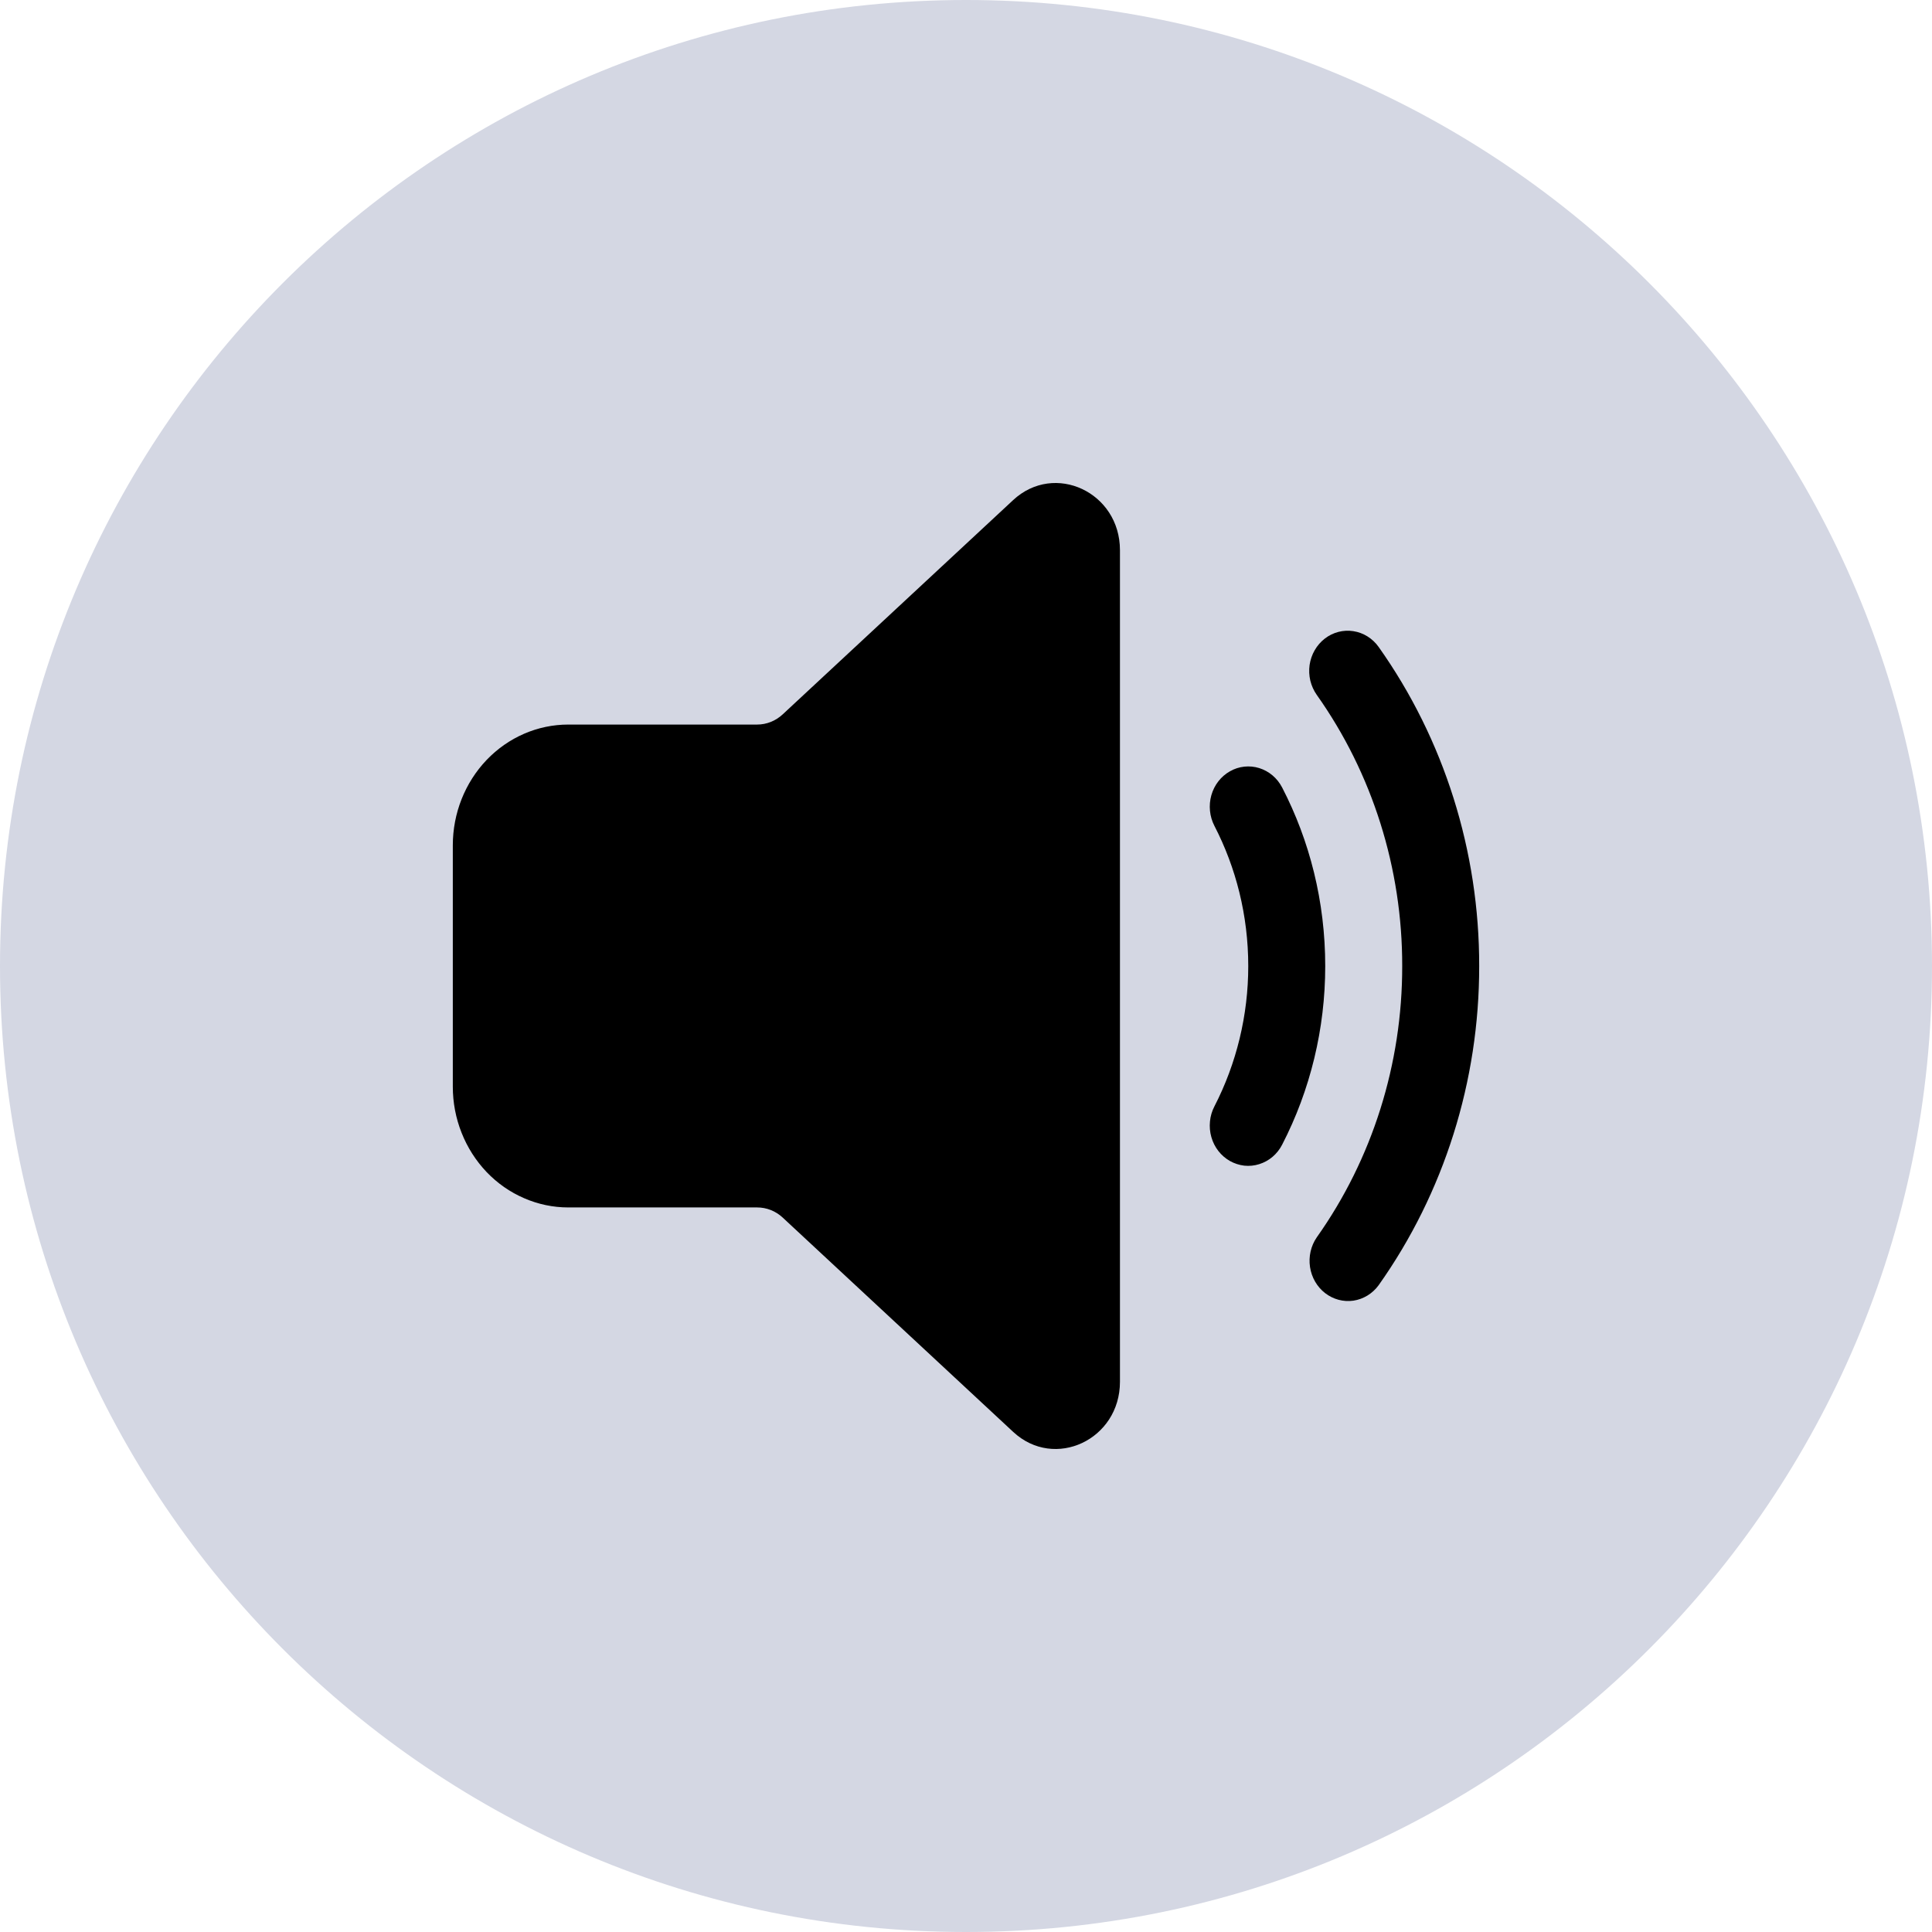
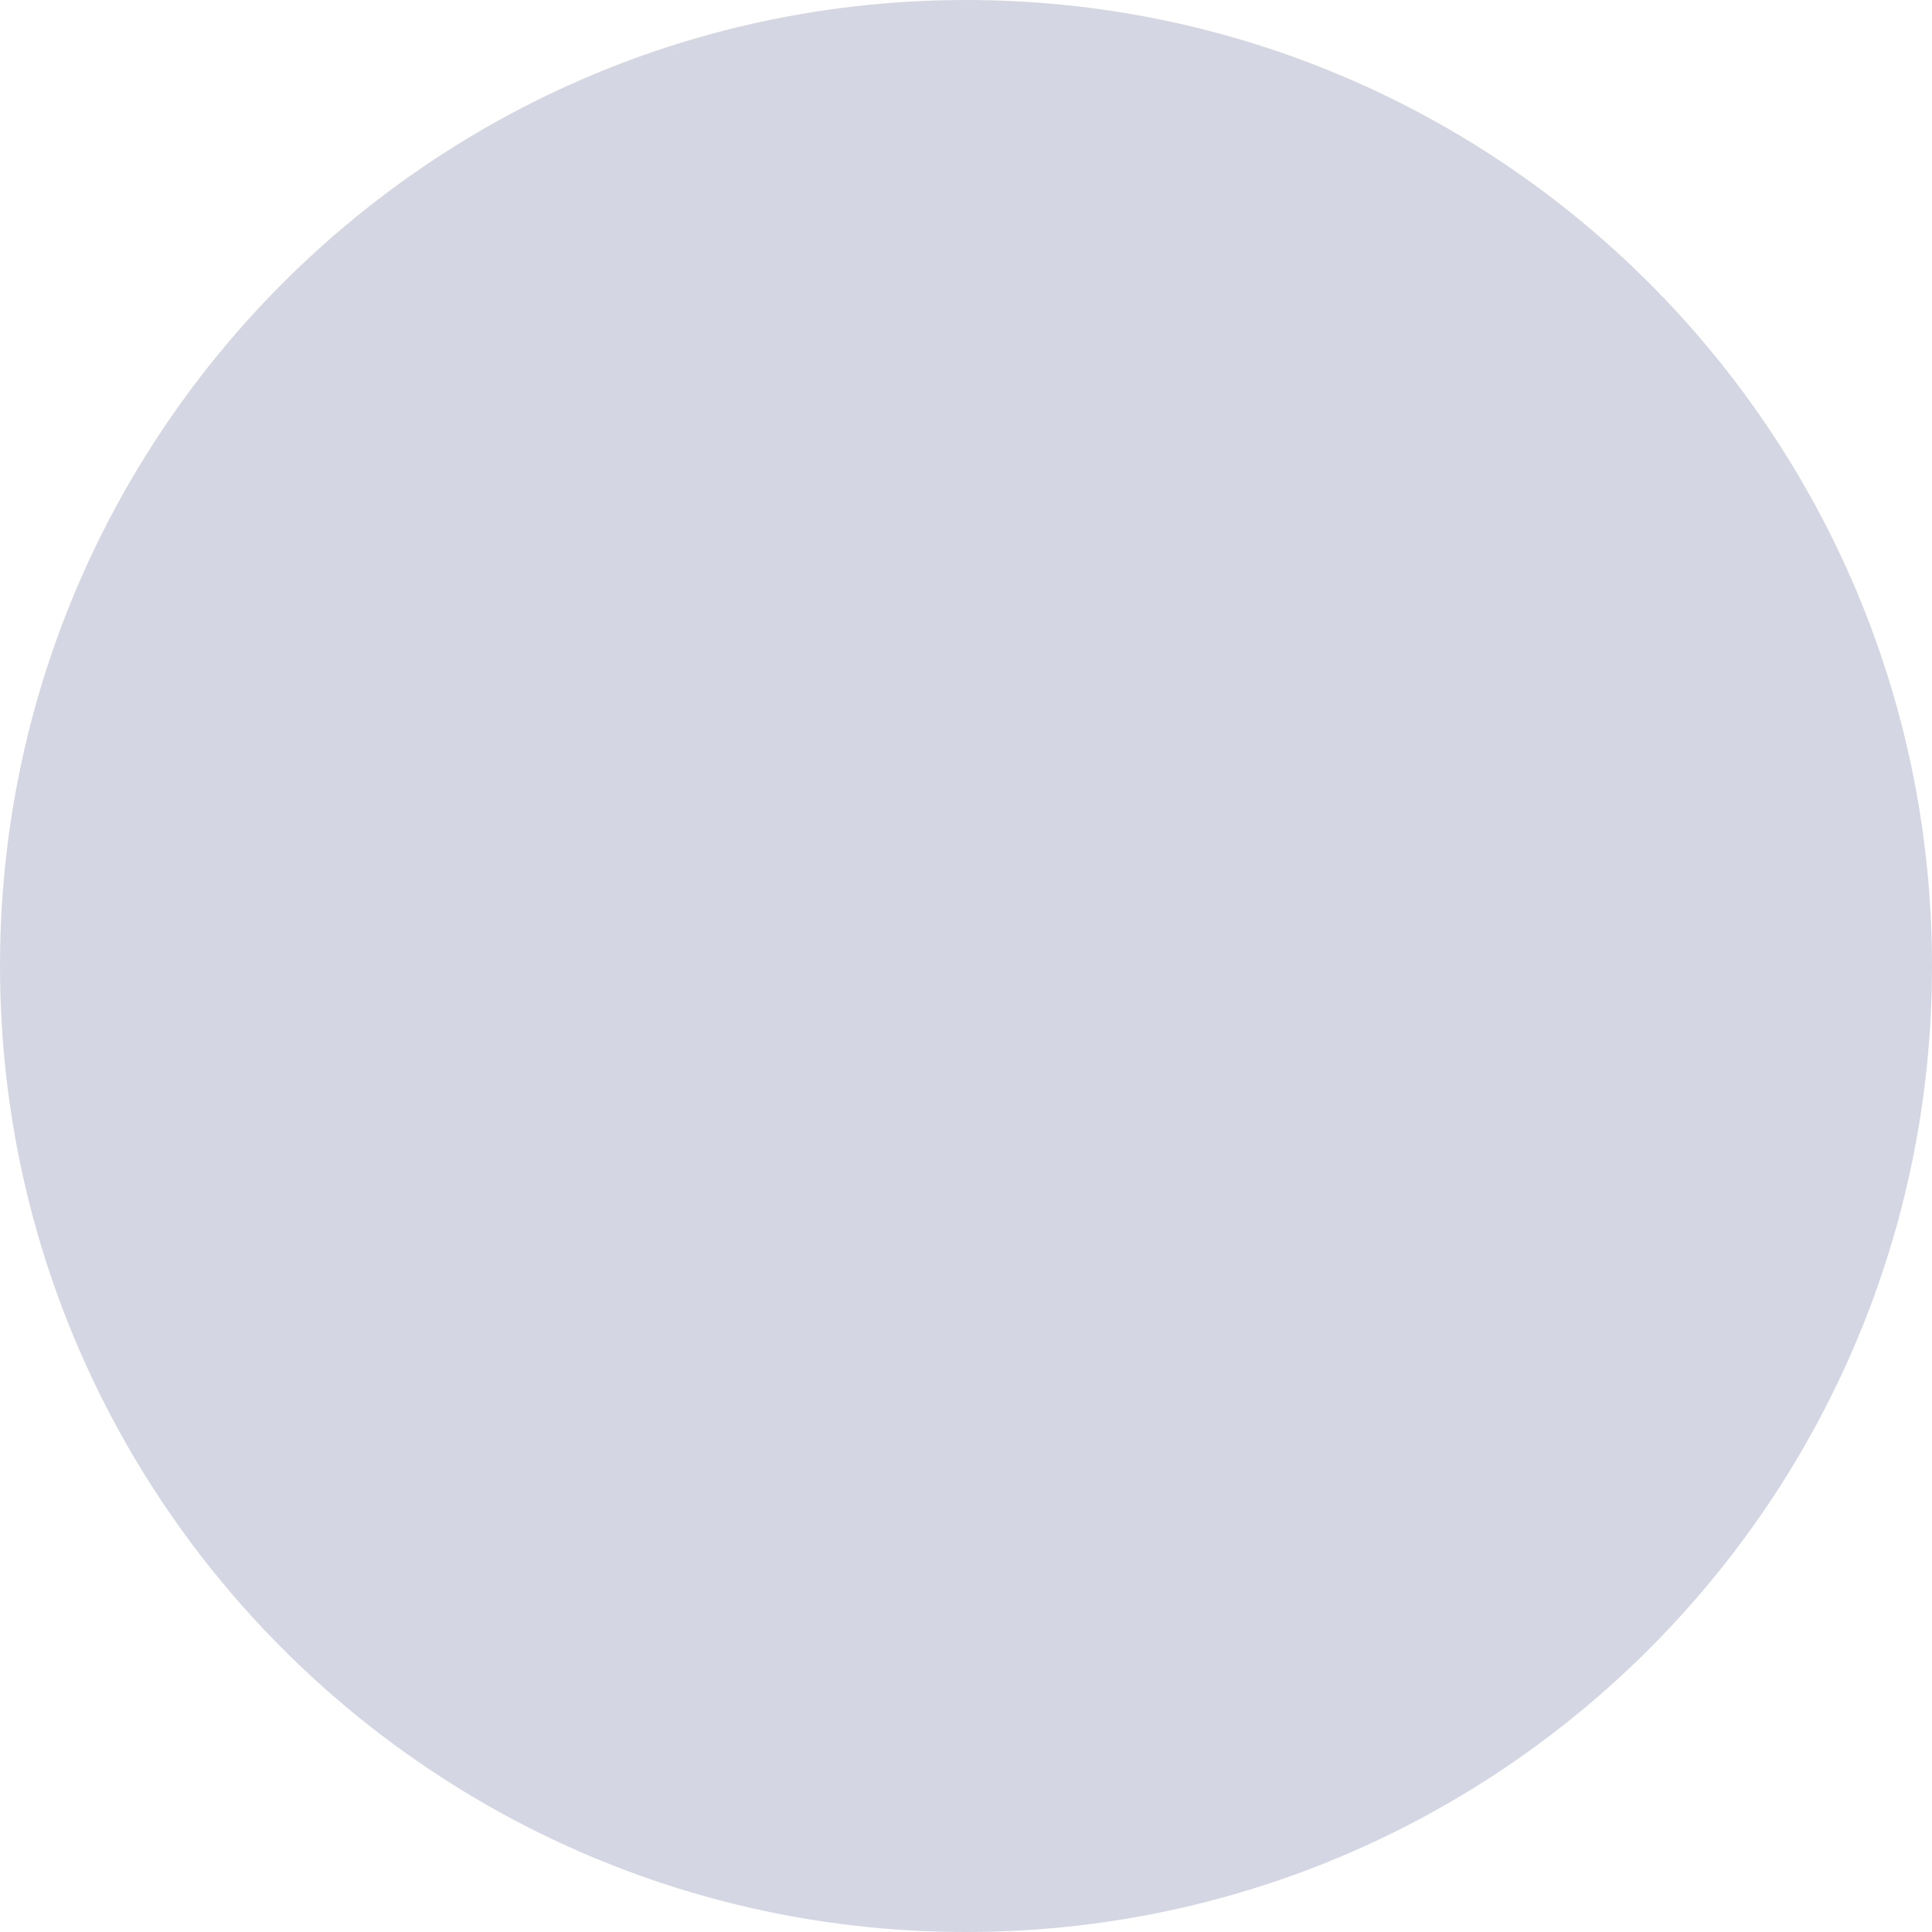
<svg xmlns="http://www.w3.org/2000/svg" width="32" height="32" viewBox="0 0 32 32" fill="none">
  <path d="M0 16C0 7.163 7.163 0 16 0C24.837 0 32 7.163 32 16C32 24.837 24.837 32 16 32C7.163 32 0 24.837 0 16Z" fill="#D4D7E3" />
-   <path d="M18.55 9.112V22.887C18.55 23.846 17.467 24.354 16.782 23.717L12.964 20.167C12.847 20.058 12.697 19.999 12.54 19.999H9.412C9.161 19.999 8.913 19.947 8.681 19.846C8.449 19.746 8.238 19.599 8.06 19.413C7.883 19.227 7.742 19.007 7.646 18.764C7.549 18.521 7.5 18.261 7.5 17.999V14.001C7.5 13.47 7.702 12.962 8.06 12.587C8.419 12.212 8.905 12.001 9.412 12.001H12.54C12.697 12.001 12.847 11.941 12.964 11.832L16.781 8.283C17.467 7.646 18.55 8.154 18.55 9.112ZM21.943 10.577C22.079 10.472 22.249 10.428 22.416 10.454C22.584 10.48 22.734 10.574 22.835 10.716C23.919 12.245 24.503 14.099 24.5 16.002C24.502 17.905 23.918 19.759 22.834 21.288C22.732 21.427 22.582 21.518 22.417 21.543C22.251 21.567 22.083 21.522 21.948 21.418C21.814 21.314 21.724 21.159 21.698 20.986C21.672 20.813 21.712 20.636 21.81 20.494C22.731 19.195 23.227 17.62 23.225 16.002C23.228 14.385 22.731 12.809 21.81 11.51C21.76 11.439 21.724 11.359 21.703 11.274C21.683 11.189 21.679 11.101 21.691 11.014C21.704 10.928 21.732 10.844 21.776 10.769C21.819 10.694 21.876 10.629 21.943 10.577ZM20.372 12.775C20.445 12.733 20.526 12.707 20.609 12.698C20.692 12.689 20.777 12.697 20.857 12.722C20.937 12.747 21.012 12.788 21.077 12.843C21.142 12.898 21.196 12.966 21.236 13.043C21.692 13.923 21.95 14.932 21.95 16.002C21.95 17.035 21.705 18.052 21.236 18.96C21.196 19.038 21.142 19.106 21.077 19.161C21.012 19.216 20.937 19.257 20.857 19.282C20.777 19.307 20.693 19.316 20.609 19.307C20.526 19.297 20.445 19.271 20.372 19.23C20.298 19.188 20.233 19.132 20.18 19.064C20.127 18.996 20.088 18.918 20.064 18.834C20.04 18.75 20.032 18.662 20.041 18.574C20.049 18.487 20.074 18.403 20.114 18.326C20.482 17.612 20.675 16.813 20.675 16.002C20.675 15.16 20.471 14.368 20.114 13.678C20.034 13.522 20.016 13.34 20.064 13.171C20.112 13.001 20.223 12.859 20.372 12.775Z" fill="black" />
</svg>